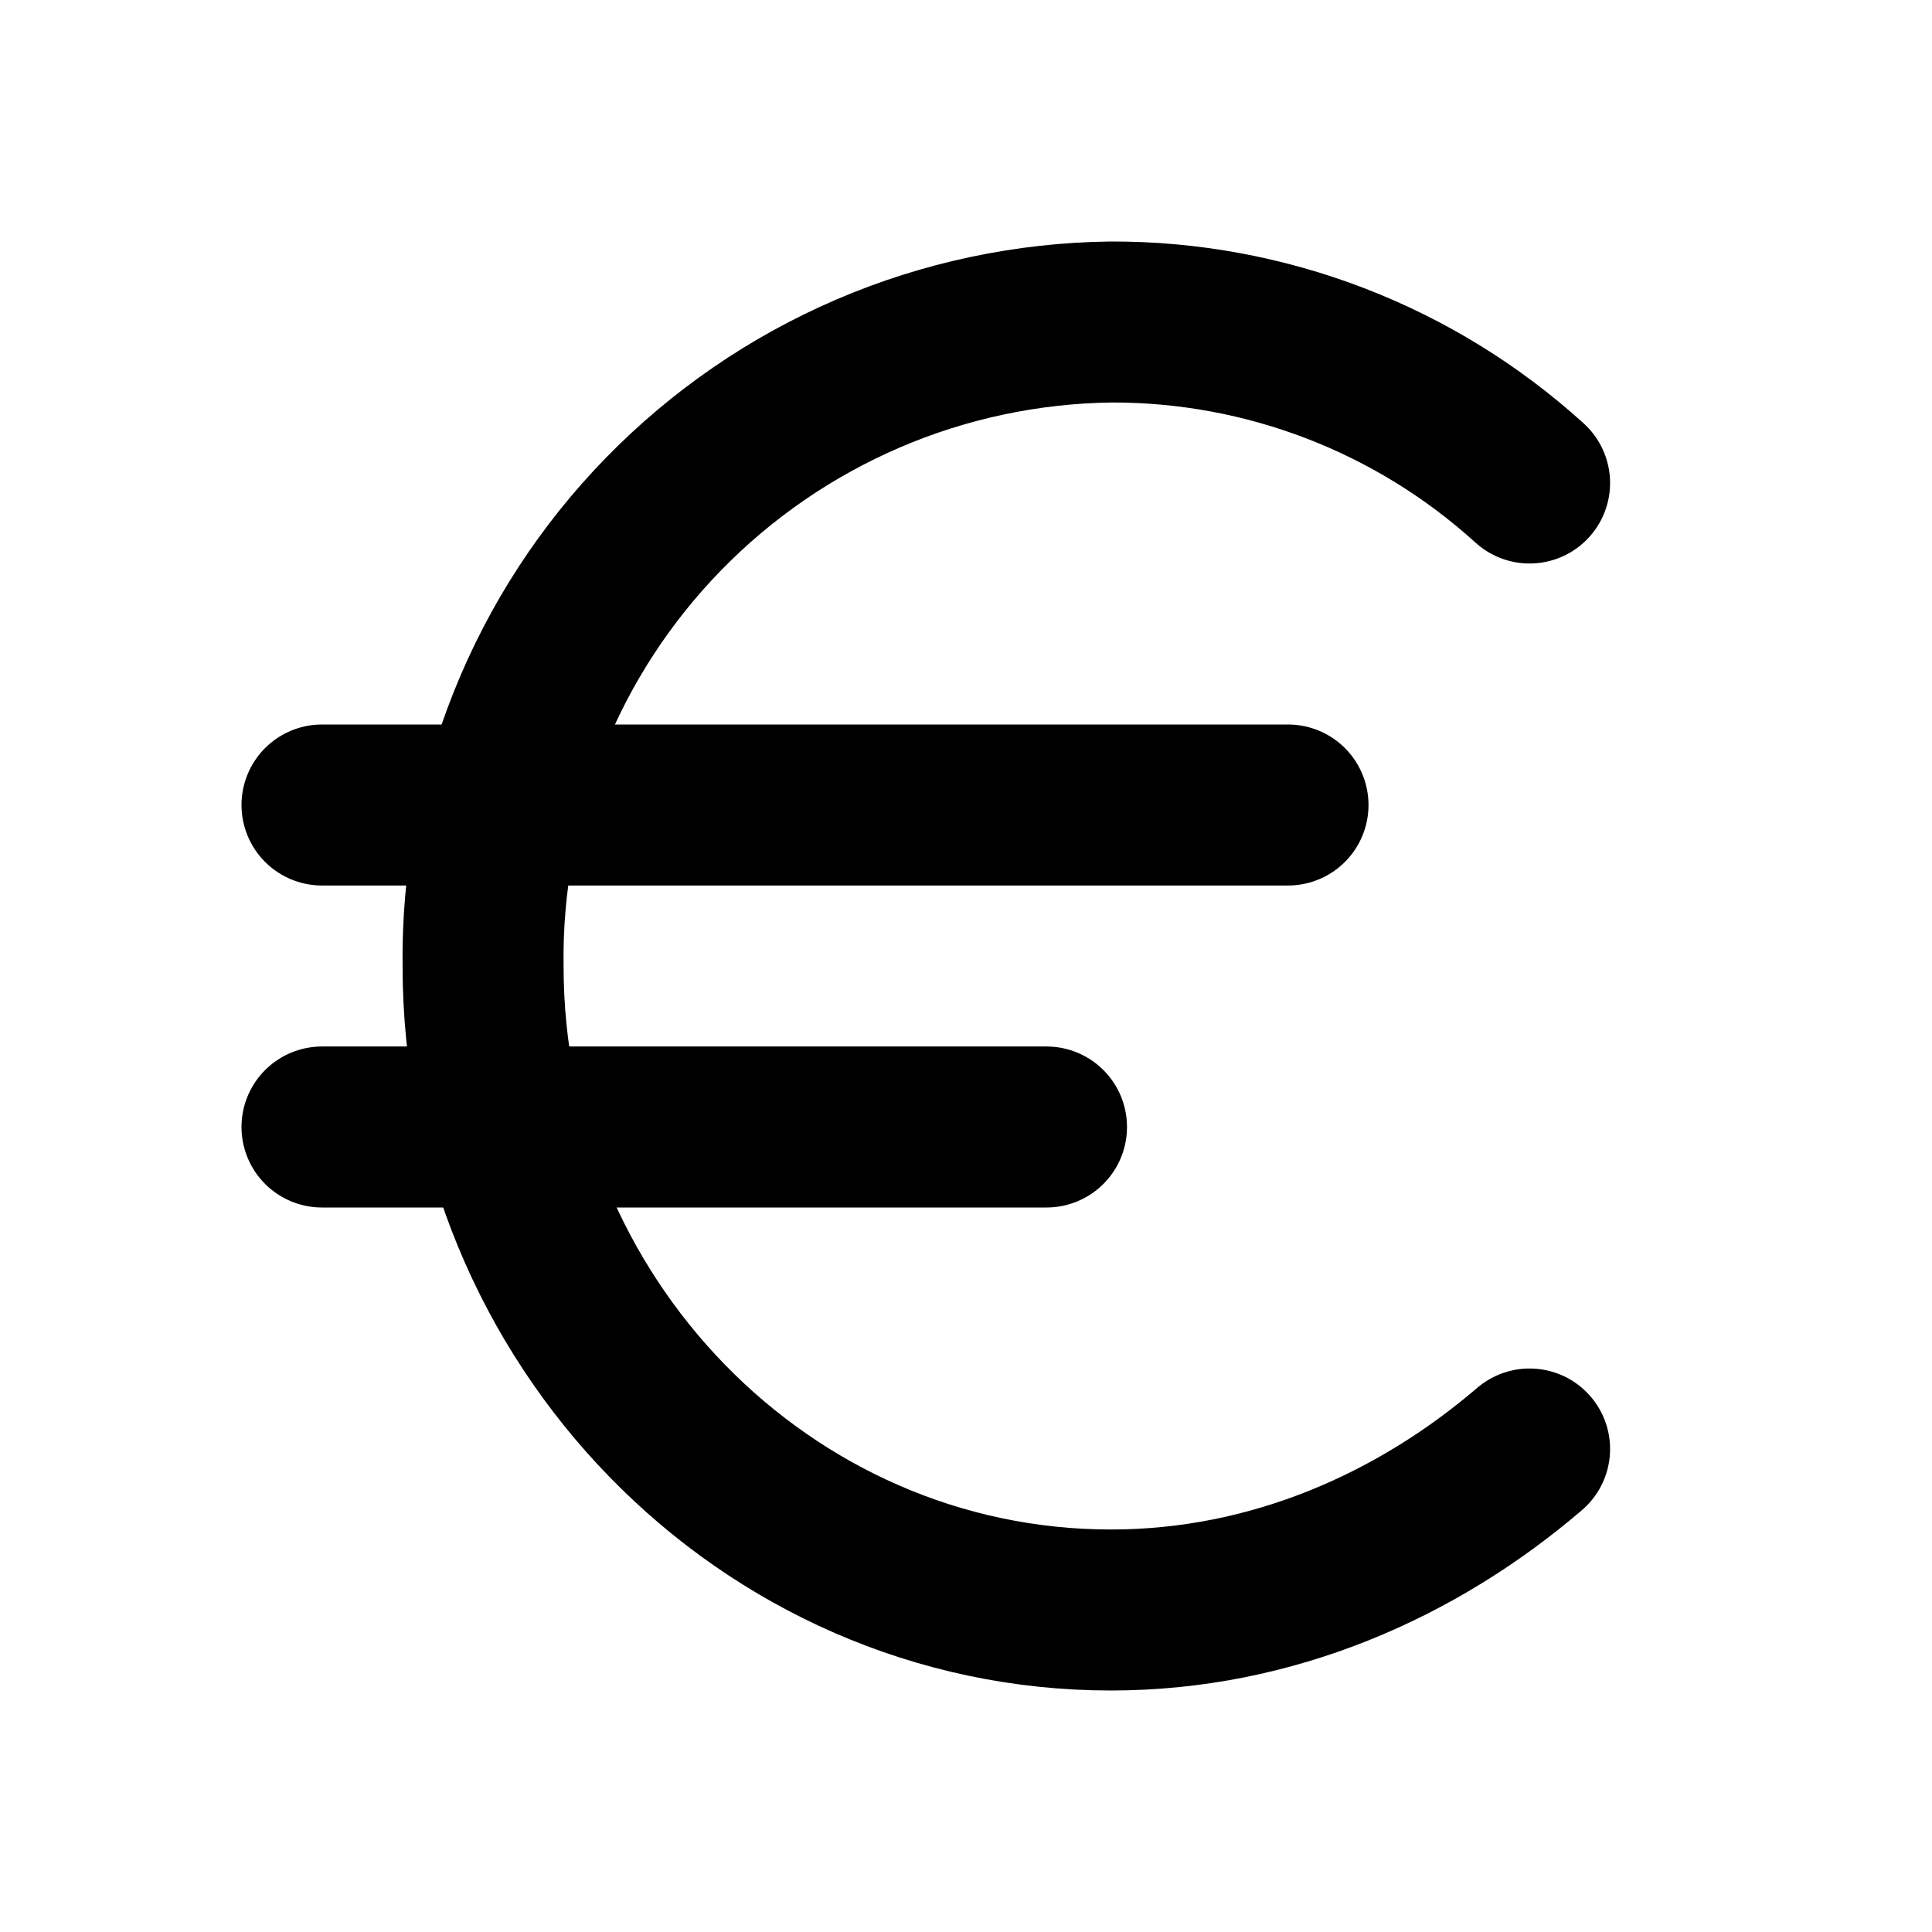
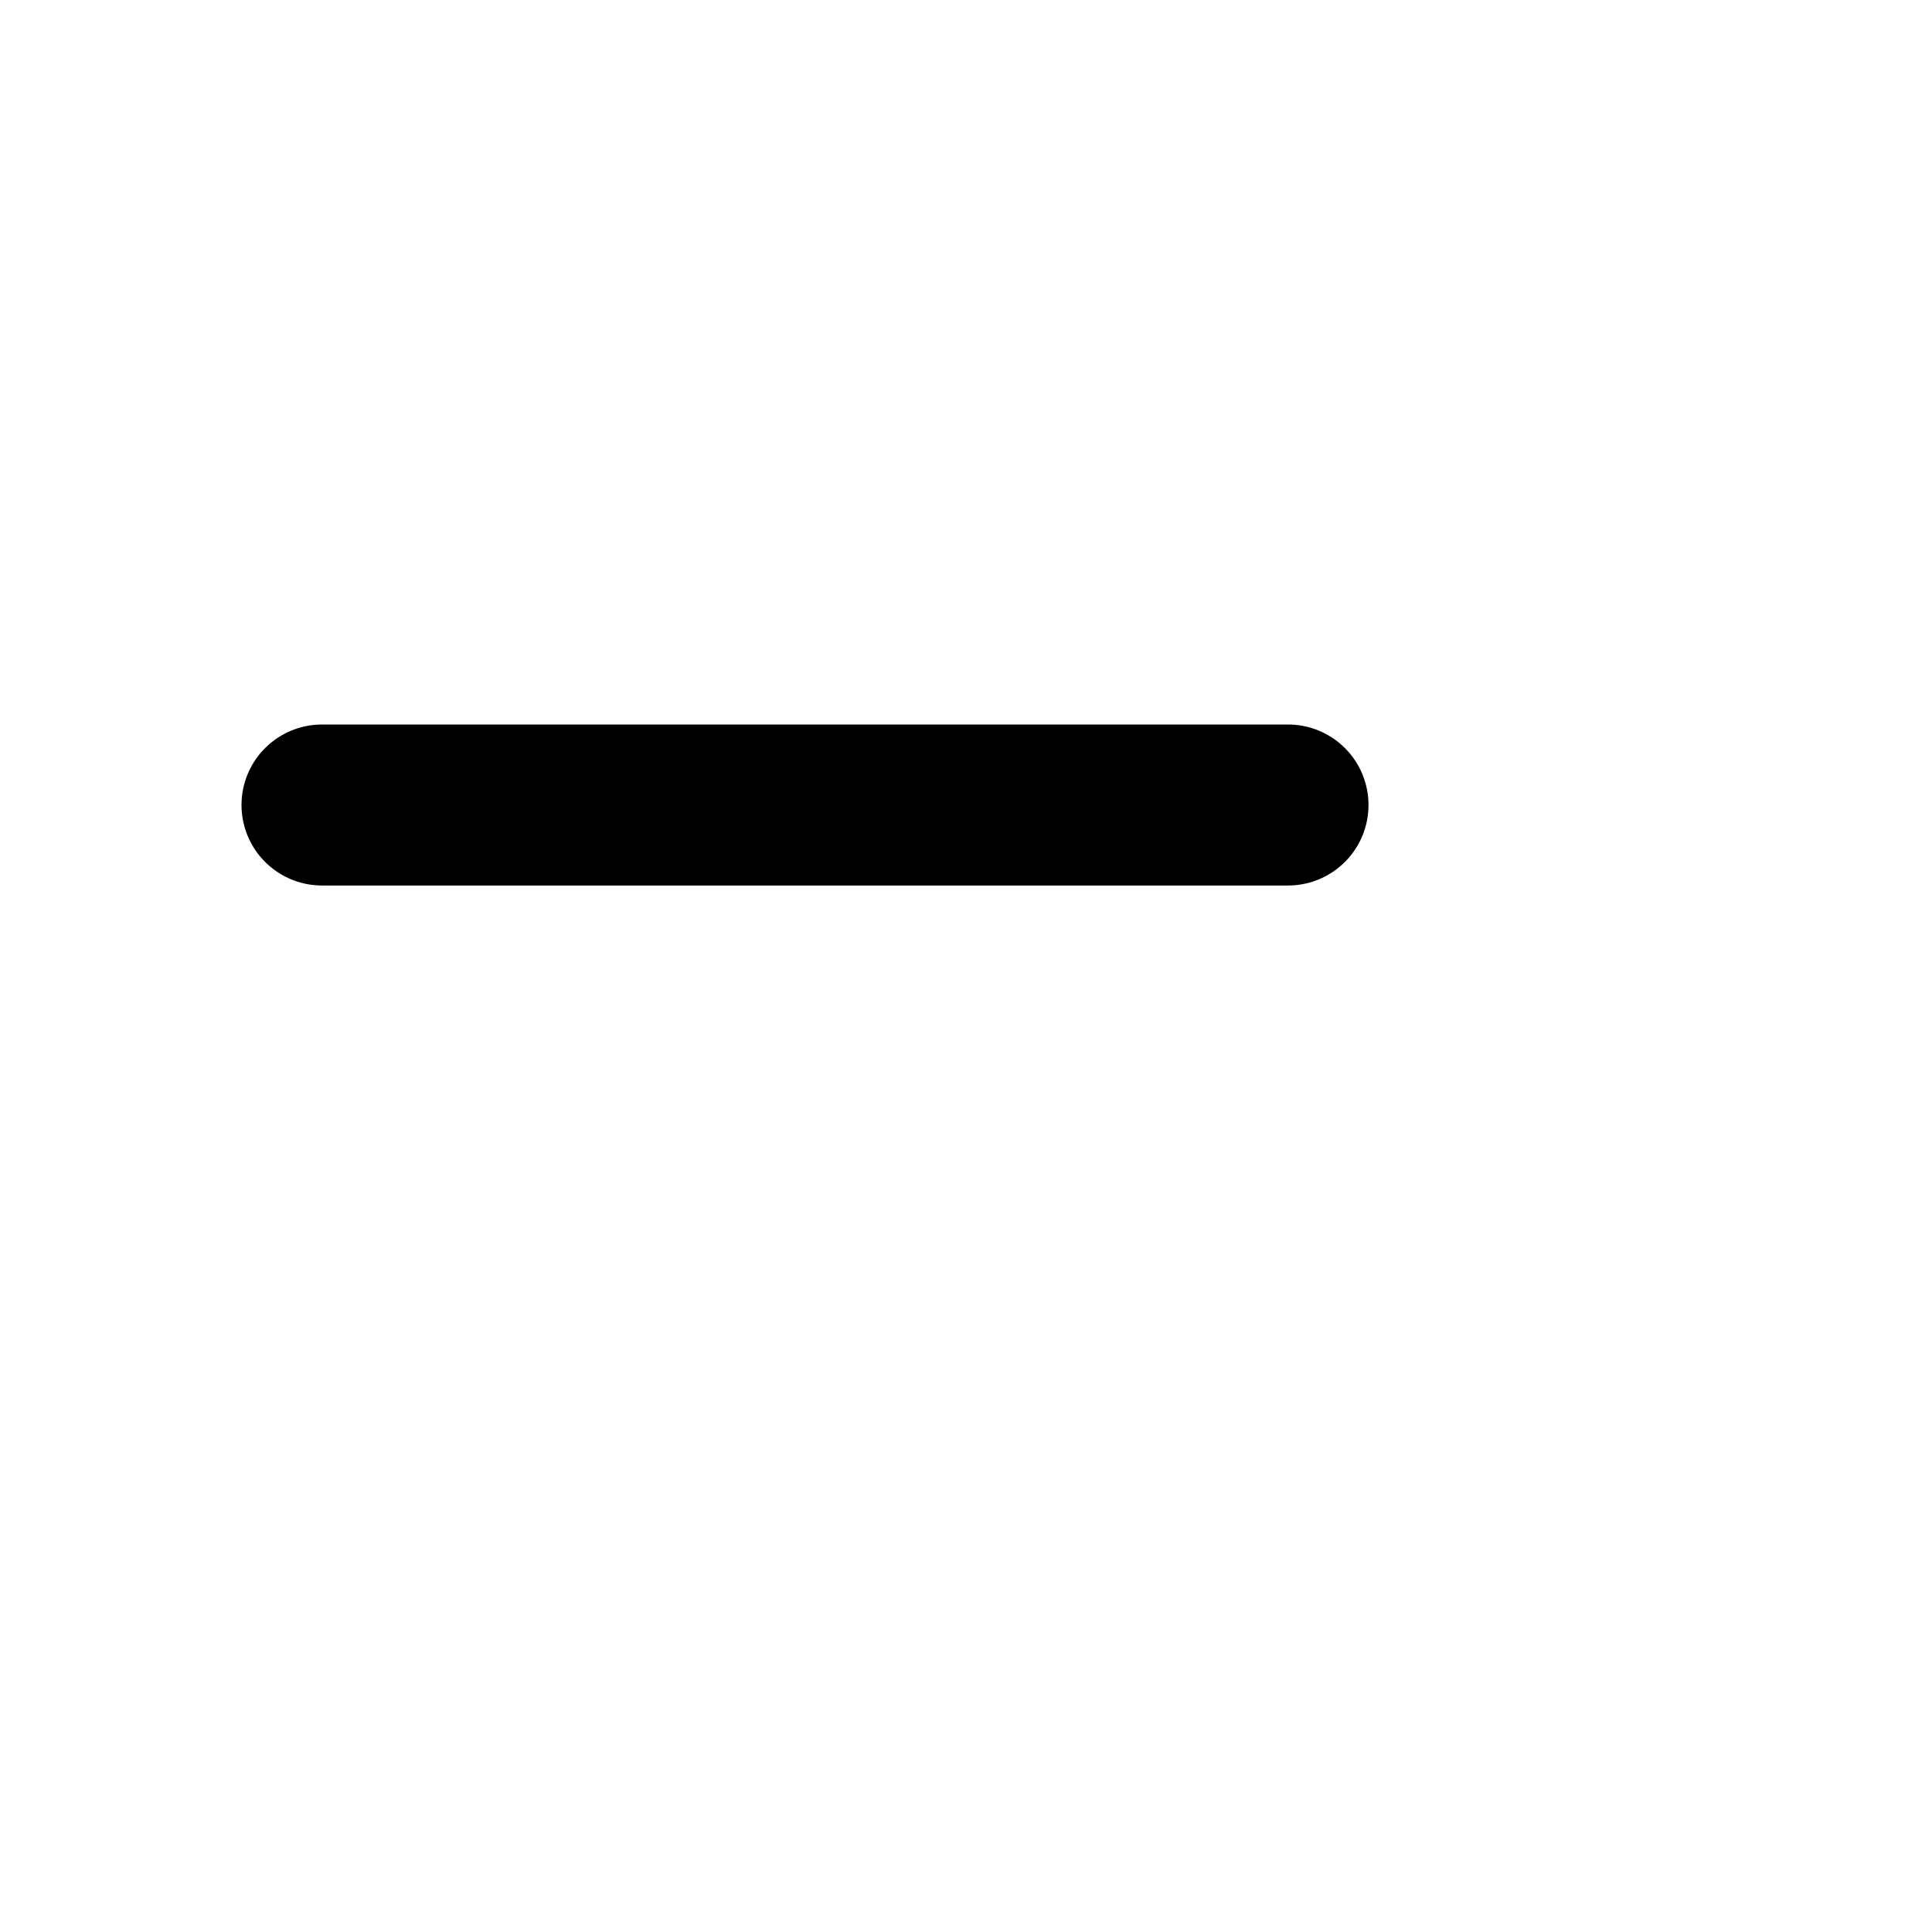
<svg xmlns="http://www.w3.org/2000/svg" width="24" height="24" viewBox="0 0 24 24" fill="none">
  <path d="M4 10H16" stroke="black" stroke-width="2" stroke-linecap="round" stroke-linejoin="round" />
-   <path d="M4 14H13" stroke="black" stroke-width="2" stroke-linecap="round" stroke-linejoin="round" />
-   <path d="M19.001 6C17.578 4.708 15.723 3.994 13.801 4C12.763 4.013 11.738 4.23 10.785 4.639C9.831 5.049 8.968 5.642 8.244 6.384C7.519 7.127 6.948 8.006 6.564 8.969C6.179 9.933 5.987 10.963 6.001 12C6.001 16.4 9.501 20 13.801 20C15.801 20 17.601 19.2 19.001 18" stroke="black" stroke-width="2" stroke-linecap="round" stroke-linejoin="round" />
</svg>